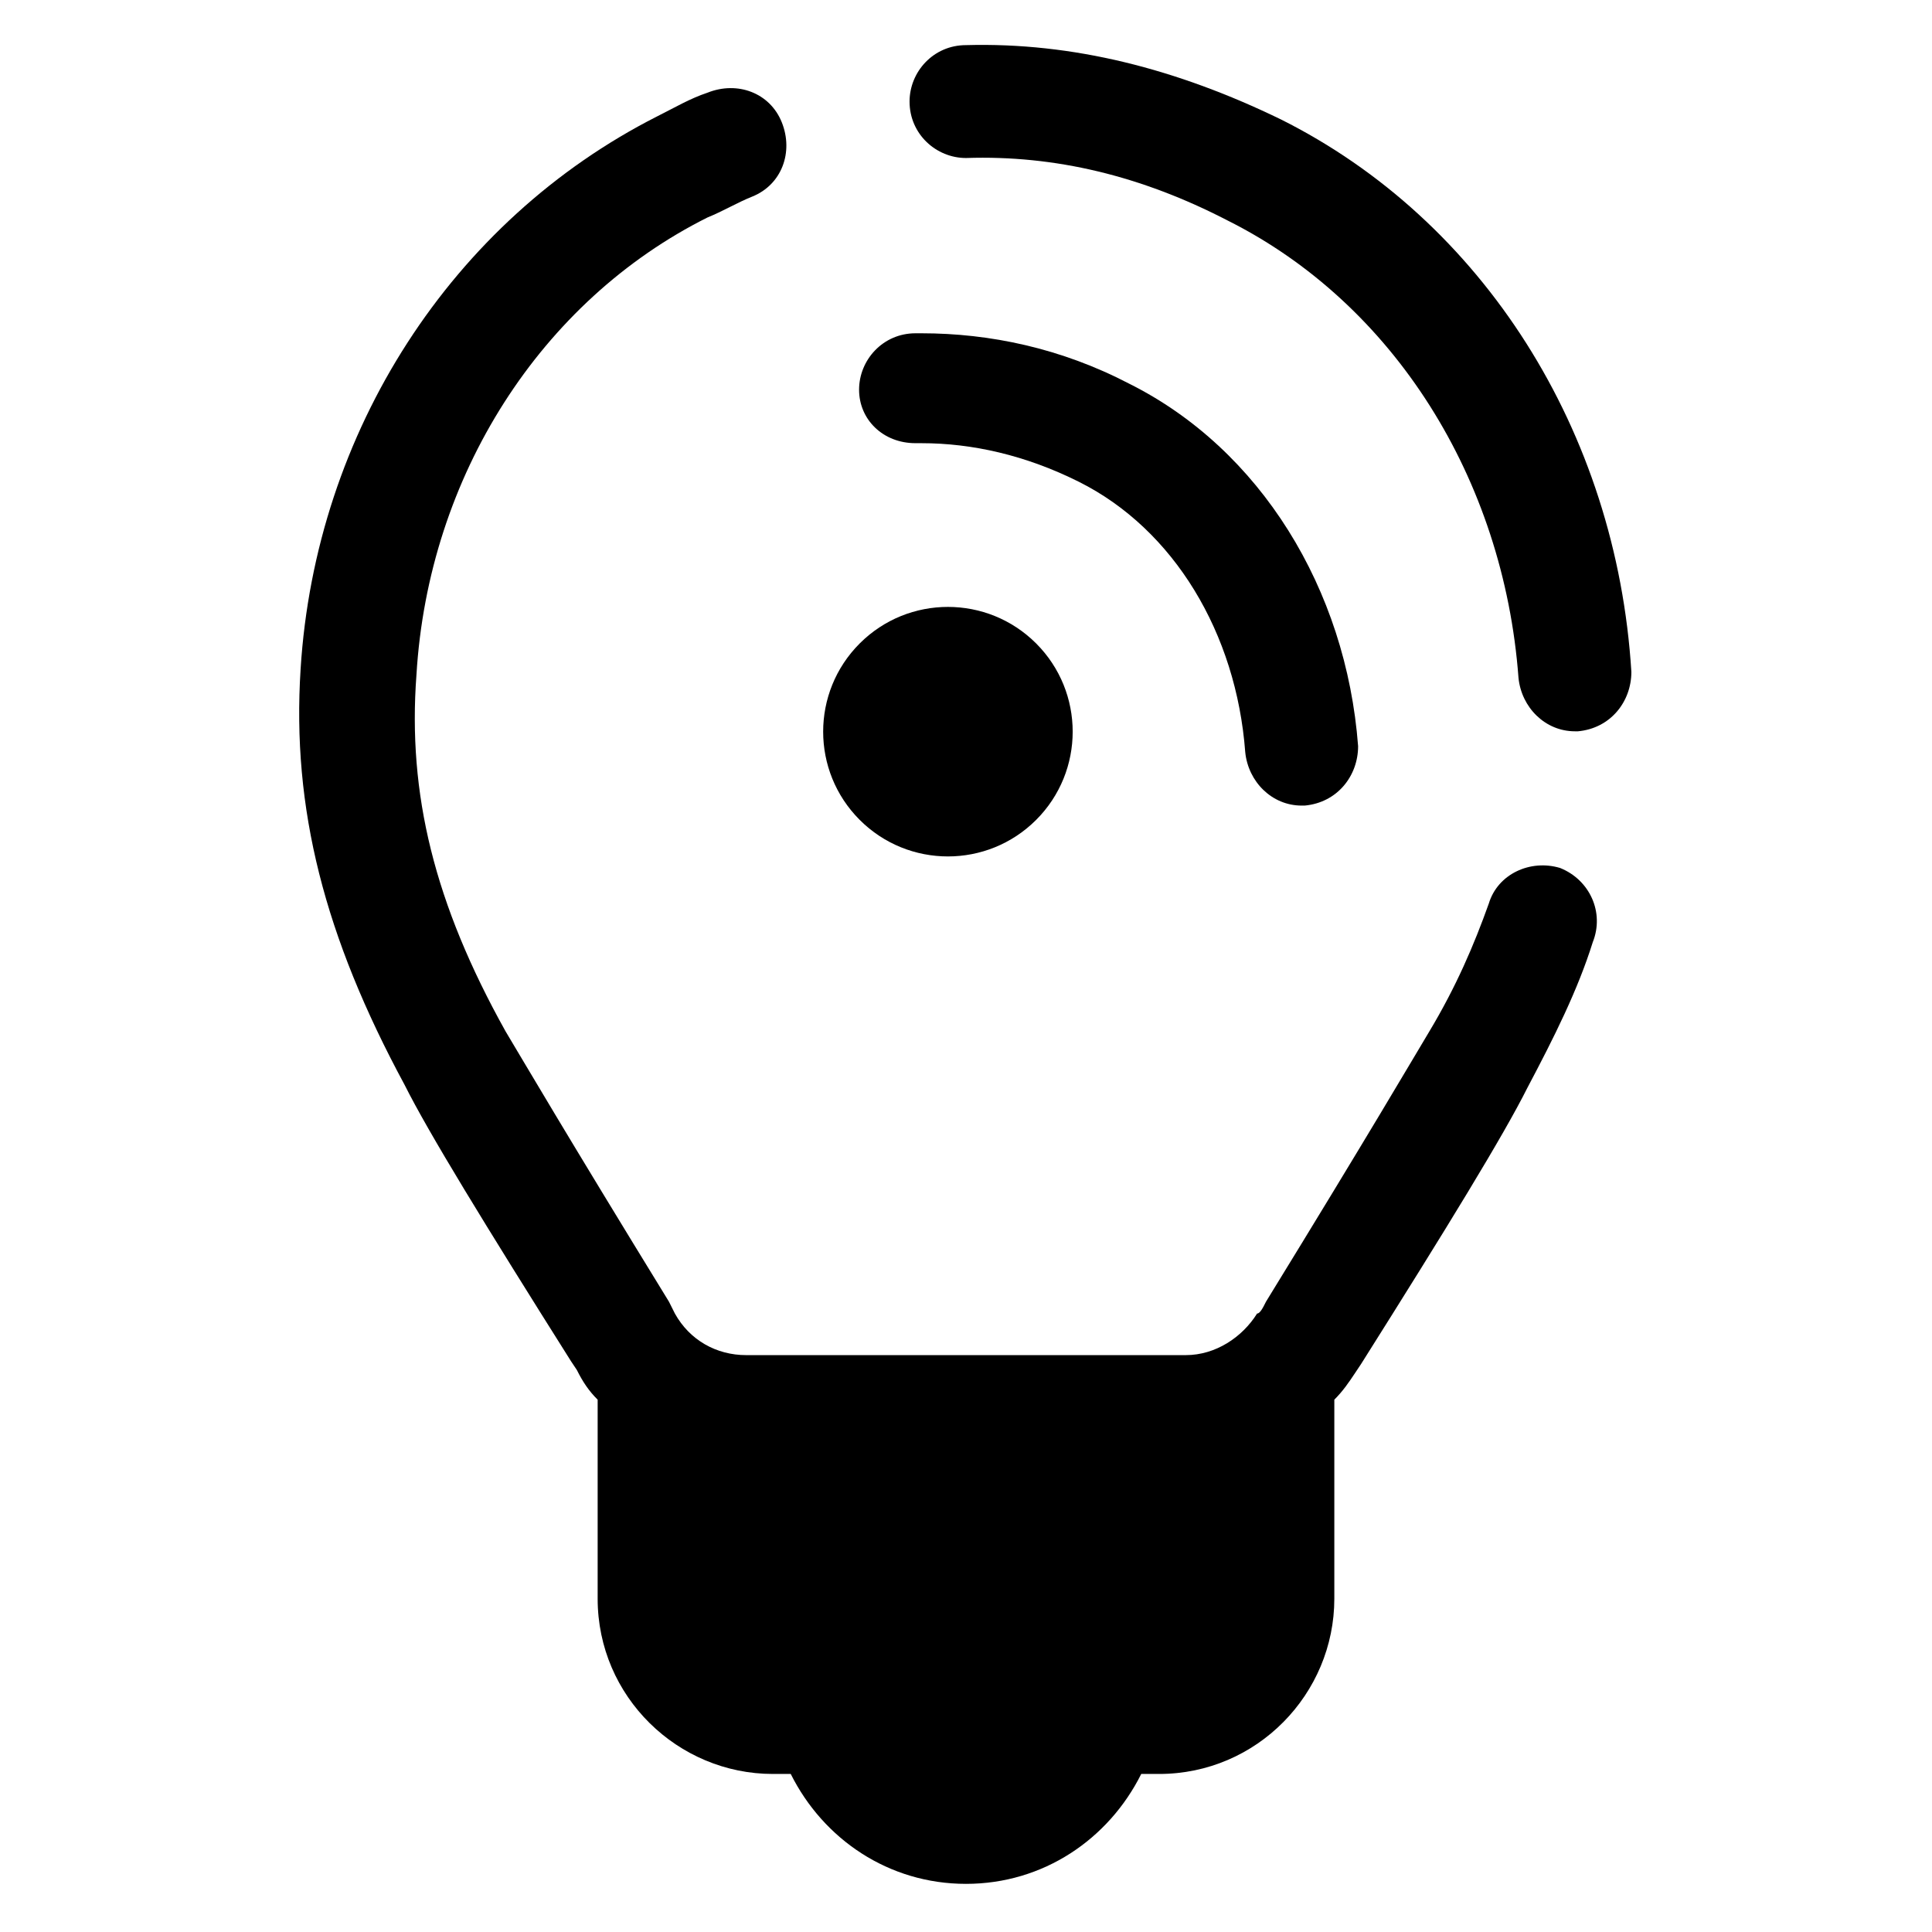
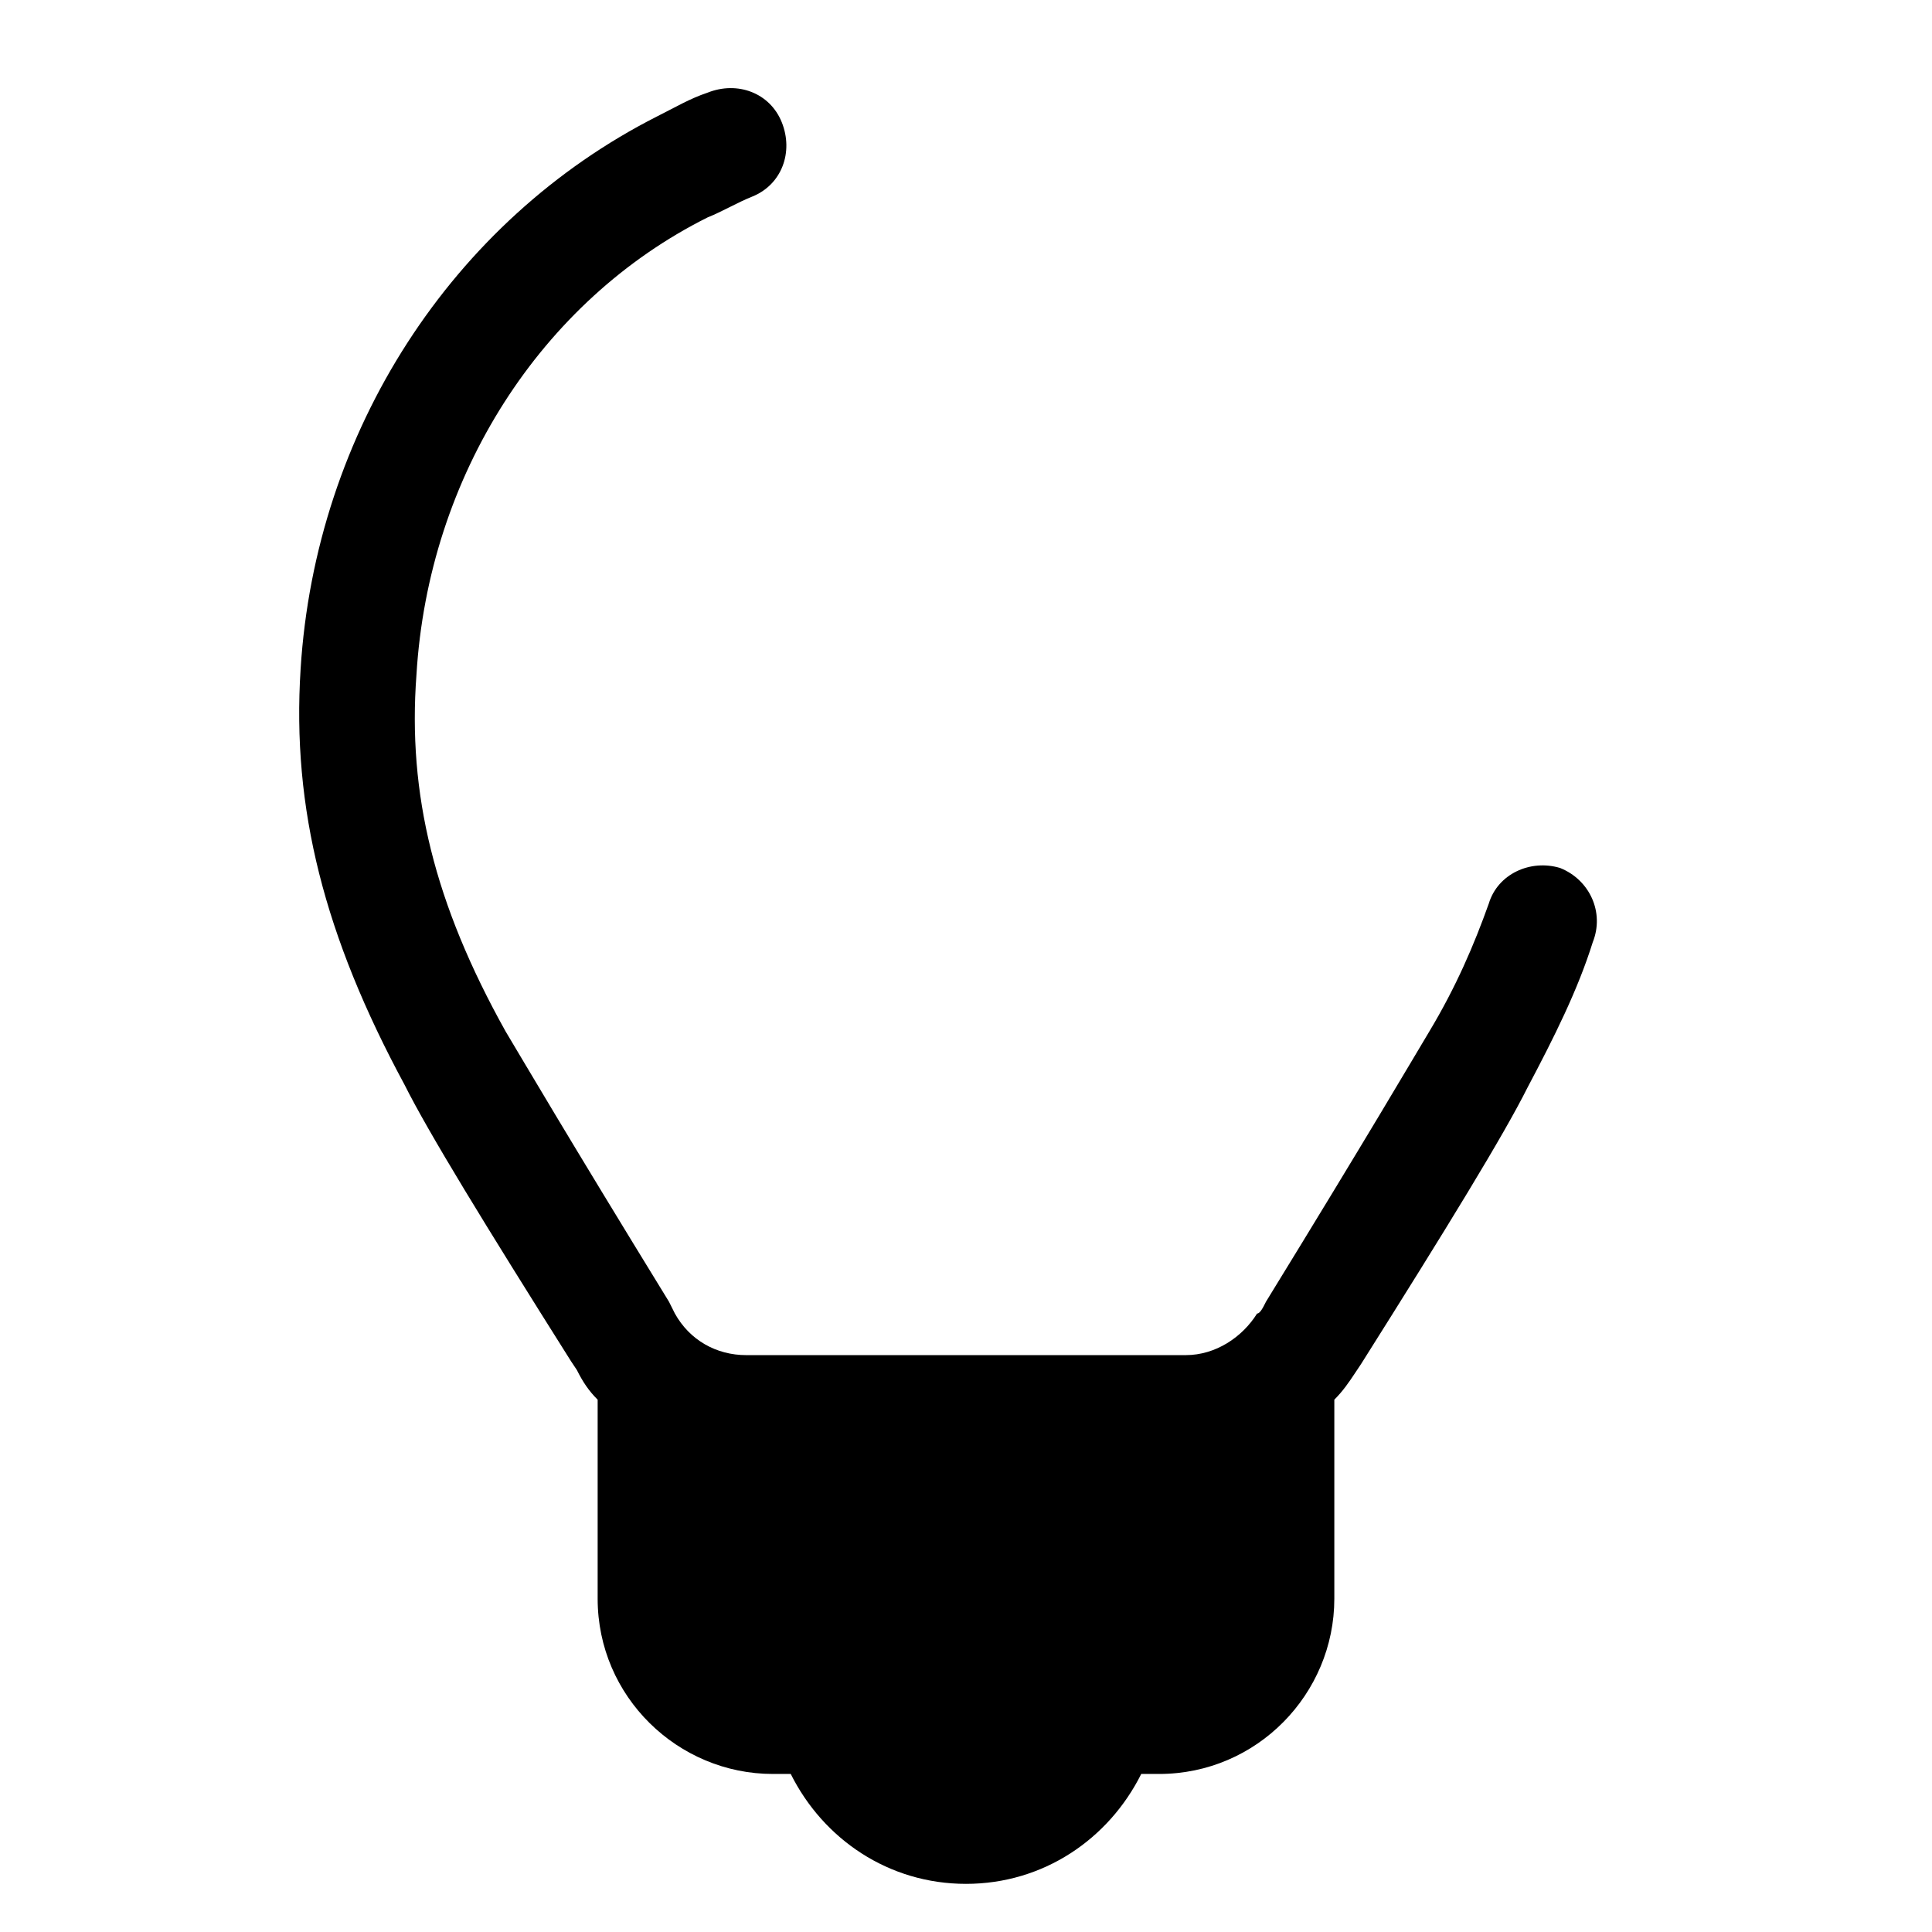
<svg xmlns="http://www.w3.org/2000/svg" fill="#000000" width="800px" height="800px" version="1.1" viewBox="144 144 512 512">
  <g>
-     <path d="m386.62 261.45h1.574c13.383 0 27.551 3.148 41.723 10.234 25.191 12.594 41.723 40.148 44.082 71.637 0.789 7.871 7.086 14.168 14.957 14.168h0.789c8.66-0.789 14.168-7.871 14.168-15.742-3.148-41.723-25.977-78.719-60.613-96.039-18.105-9.445-37-13.383-55.105-13.383h-1.574c-8.66 0-14.957 7.086-14.957 14.957s6.297 14.168 14.957 14.168z" />
    <path d="m557.44 374.02c-7.871-2.363-16.531 1.574-18.895 9.445-3.938 11.02-8.66 22.043-15.742 33.852-4.723 7.871-15.742 26.766-43.297 71.637-0.789 1.574-1.574 3.148-2.363 3.148-3.938 6.297-11.02 11.02-18.895 11.02h-116.5c-7.871 0-14.957-3.938-18.895-11.02 0 0-0.789-1.574-1.574-3.148-27.551-44.871-38.574-63.762-43.297-71.637-18.895-33.852-25.977-62.977-23.617-94.465 3.148-52.742 33.062-99.188 77.145-121.23 3.938-1.574 7.871-3.938 11.809-5.512 7.871-3.148 11.02-11.809 7.871-19.68-3.148-7.871-11.809-11.02-19.68-7.871-4.723 1.574-8.66 3.938-13.383 6.297-54.312 27.555-90.523 83.445-94.461 146.42-2.363 37 6.297 70.848 27.551 110.21 6.297 12.594 21.254 37 44.082 73.211l1.574 2.363c1.574 3.148 3.148 5.512 5.512 7.871v52.742c0 25.977 21.254 46.445 46.445 46.445h4.723c8.66 17.32 25.977 29.125 46.445 29.125s37.785-11.809 46.445-29.125h4.723c25.977 0 46.445-21.254 46.445-46.445v-52.742c2.363-2.363 3.938-4.723 5.512-7.086l1.574-2.363c22.828-36.211 37.785-60.613 44.082-73.211 7.086-13.383 13.383-25.977 17.32-38.574 3.148-7.867-0.785-16.527-8.66-19.676z" />
-     <path d="m483.44 175.64c-27.551-13.383-55.105-20.465-83.441-19.68-8.66 0-14.957 7.086-14.957 14.957 0 8.66 7.086 14.957 14.957 14.957 23.617-0.789 46.445 4.723 69.273 16.531 44.082 22.043 73.211 68.488 77.145 121.23 0.789 7.871 7.086 14.168 14.957 14.168h0.789c8.66-0.789 14.168-7.871 14.168-15.742-3.938-63.766-39.359-119.66-92.891-146.42z" />
-     <path d="m418.59 314.52c12.91 12.914 12.91 33.848 0 46.758-12.914 12.914-33.848 12.914-46.758 0-12.914-12.91-12.914-33.844 0-46.758 12.91-12.91 33.844-12.91 46.758 0" />
  </g>
</svg>